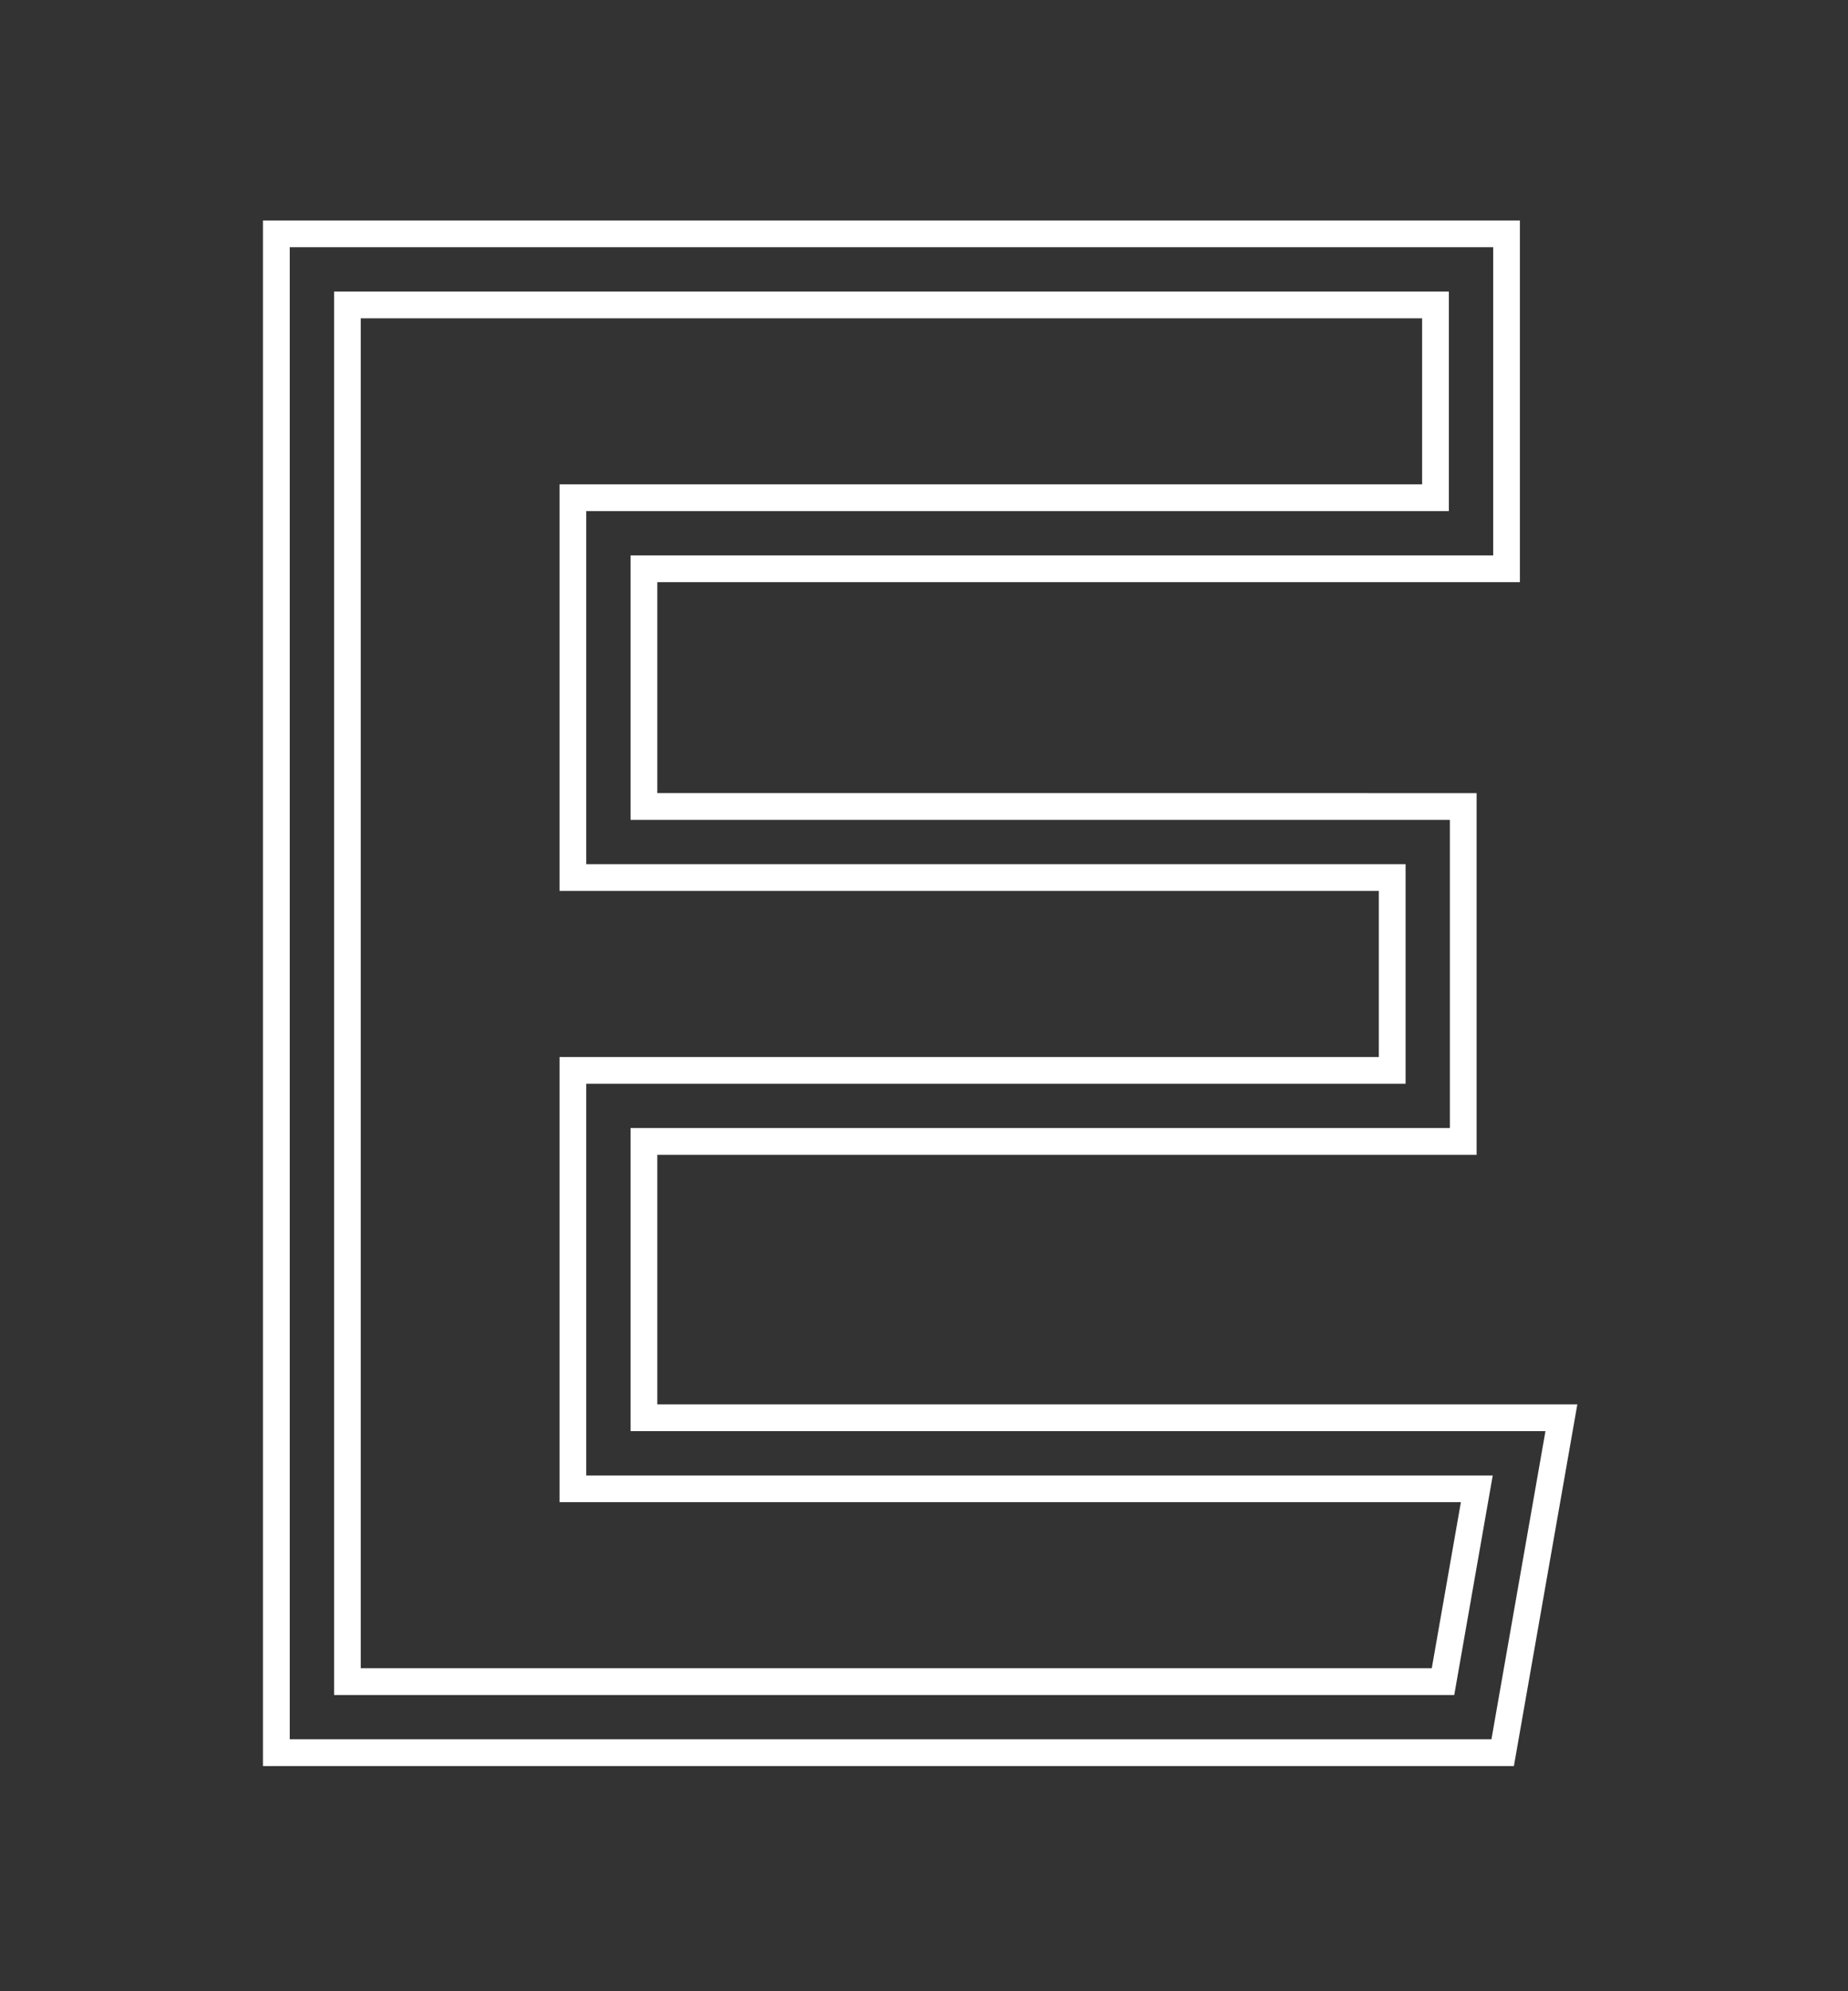
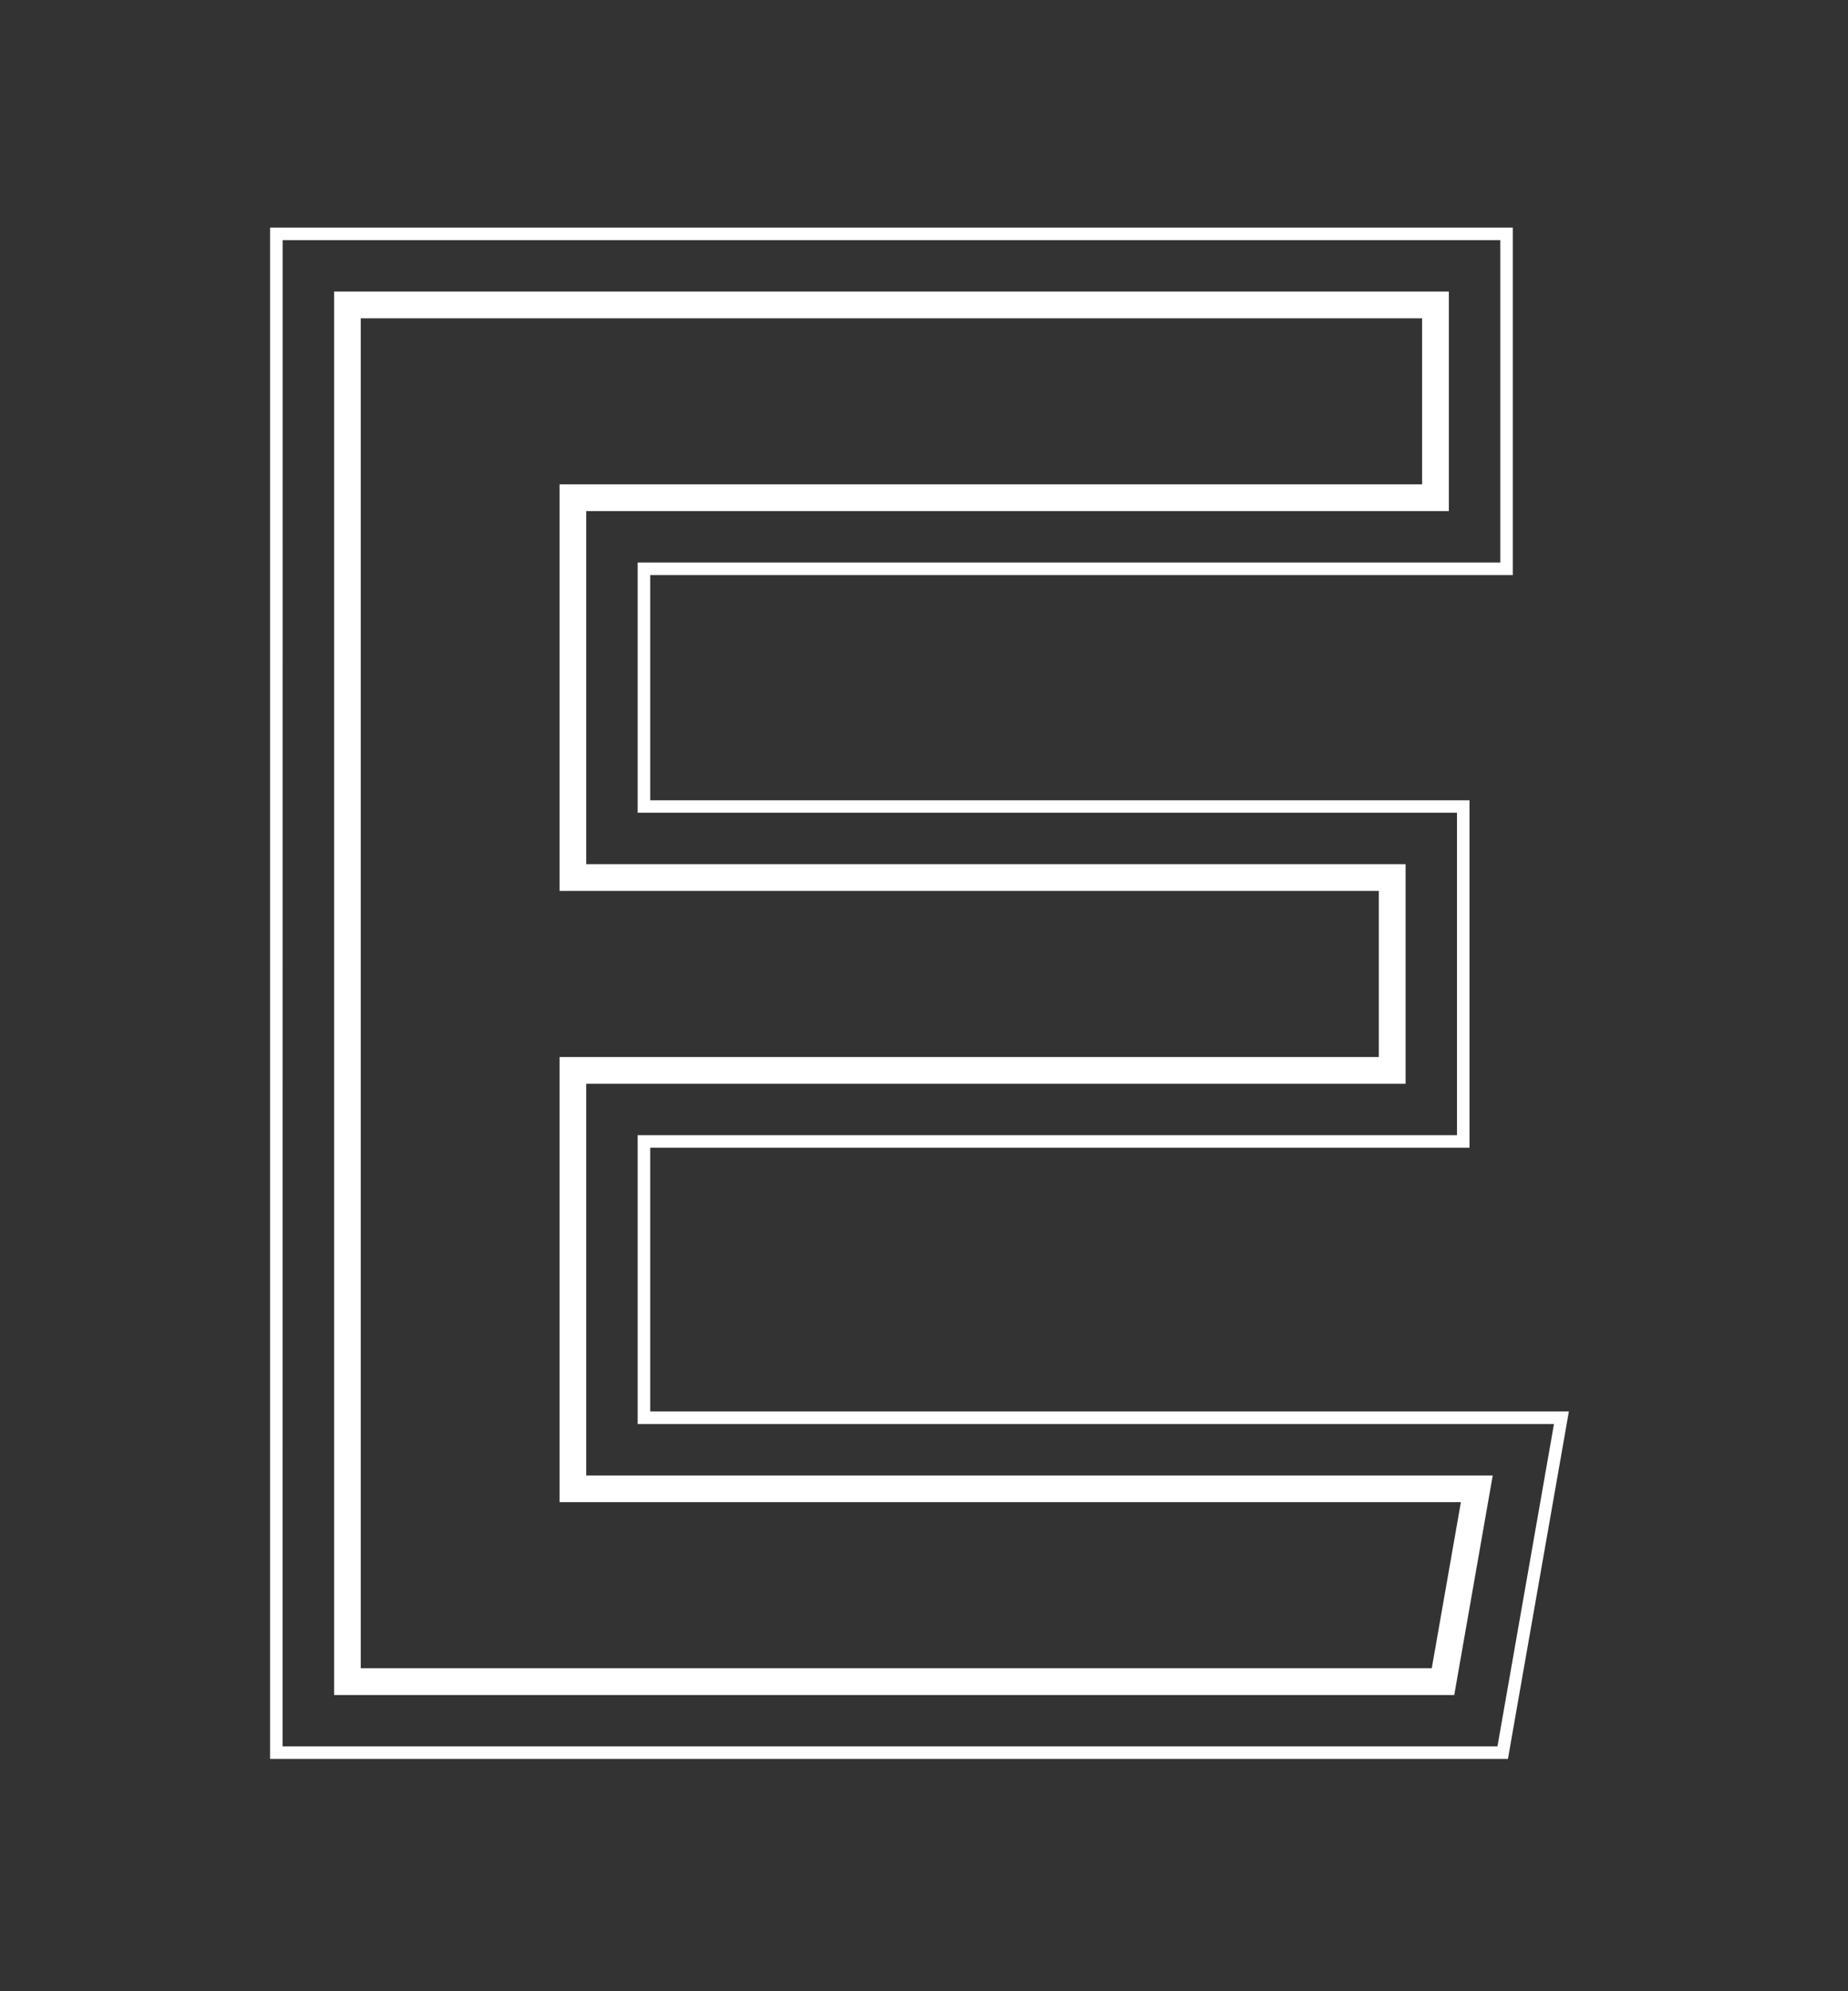
<svg xmlns="http://www.w3.org/2000/svg" width="130" height="140" viewBox="0 0 130 140">
  <rect x="0" y="0" width="130" height="140" fill="#333333" stroke="none" />
  <g id="Logo_Reya_Letters_E" transform="translate(3815 313)">
    <g id="Group_20" data-name="Group 20" transform="translate(-4418.469 -781.54)">
      <g id="Group_3" data-name="Group 3" transform="translate(622.469 484.54)">
        <path id="Path_1" data-name="Path 1" d="M37.337,46.167H-49.74V-61.5H37.679v24.43H-23v15.831H34.634V3.192H-23V21.736H41.625Zm-86.2-.882H36.6l3.977-22.667H-23.883V2.309H33.754V-20.36H-23.883V-37.952H36.8V-60.62H-48.858Z" transform="translate(49.74 61.502)" fill="#fff" />
      </g>
      <g id="Group_4" data-name="Group 4" transform="translate(622.469 484.54)">
-         <path id="Path_2" data-name="Path 2" d="M37.757,46.667h-88V-62H38.179v25.43H-22.5v14.831H35.134V3.692H-22.5V21.236H42.22Zm-86.115-1.882H36.177l3.8-21.667H-24.383V1.809H33.254V-19.86H-24.383V-38.452H36.3V-60.12H-48.358Z" transform="translate(49.74 61.502)" fill="#fff" />
-       </g>
+         </g>
      <g id="Group_5" data-name="Group 5" transform="translate(627.465 489.539)">
        <path id="Path_3" data-name="Path 3" d="M33.4,41.881H-44.489V-55.793H32.937v14.436H-27.744v25.824H29.893V-1.094H-27.744V27.443H35.929Zm-77-.881H32.655l2.223-12.675h-63.5v-30.3H29.01V-14.651H-28.625V-42.238H32.055V-54.912H-43.607Z" transform="translate(44.489 55.793)" fill="#fff" />
      </g>
      <g id="Group_6" data-name="Group 6" transform="translate(627.465 489.539)">
        <path id="Path_4" data-name="Path 4" d="M33.816,42.381h-78.8V-56.293H33.437v15.436H-27.244v24.824H30.393V-.594H-27.244V26.943H36.524ZM-43.107,40.5H32.235l2.048-11.675H-29.125v-31.3H28.51V-14.151H-29.125V-42.738H31.555V-54.412H-43.107Z" transform="translate(44.489 55.793)" fill="#fff" />
      </g>
    </g>
    <rect id="Rectangle_52" data-name="Rectangle 52" width="130" height="140" transform="translate(-3815 -313)" fill="none" />
  </g>
</svg>